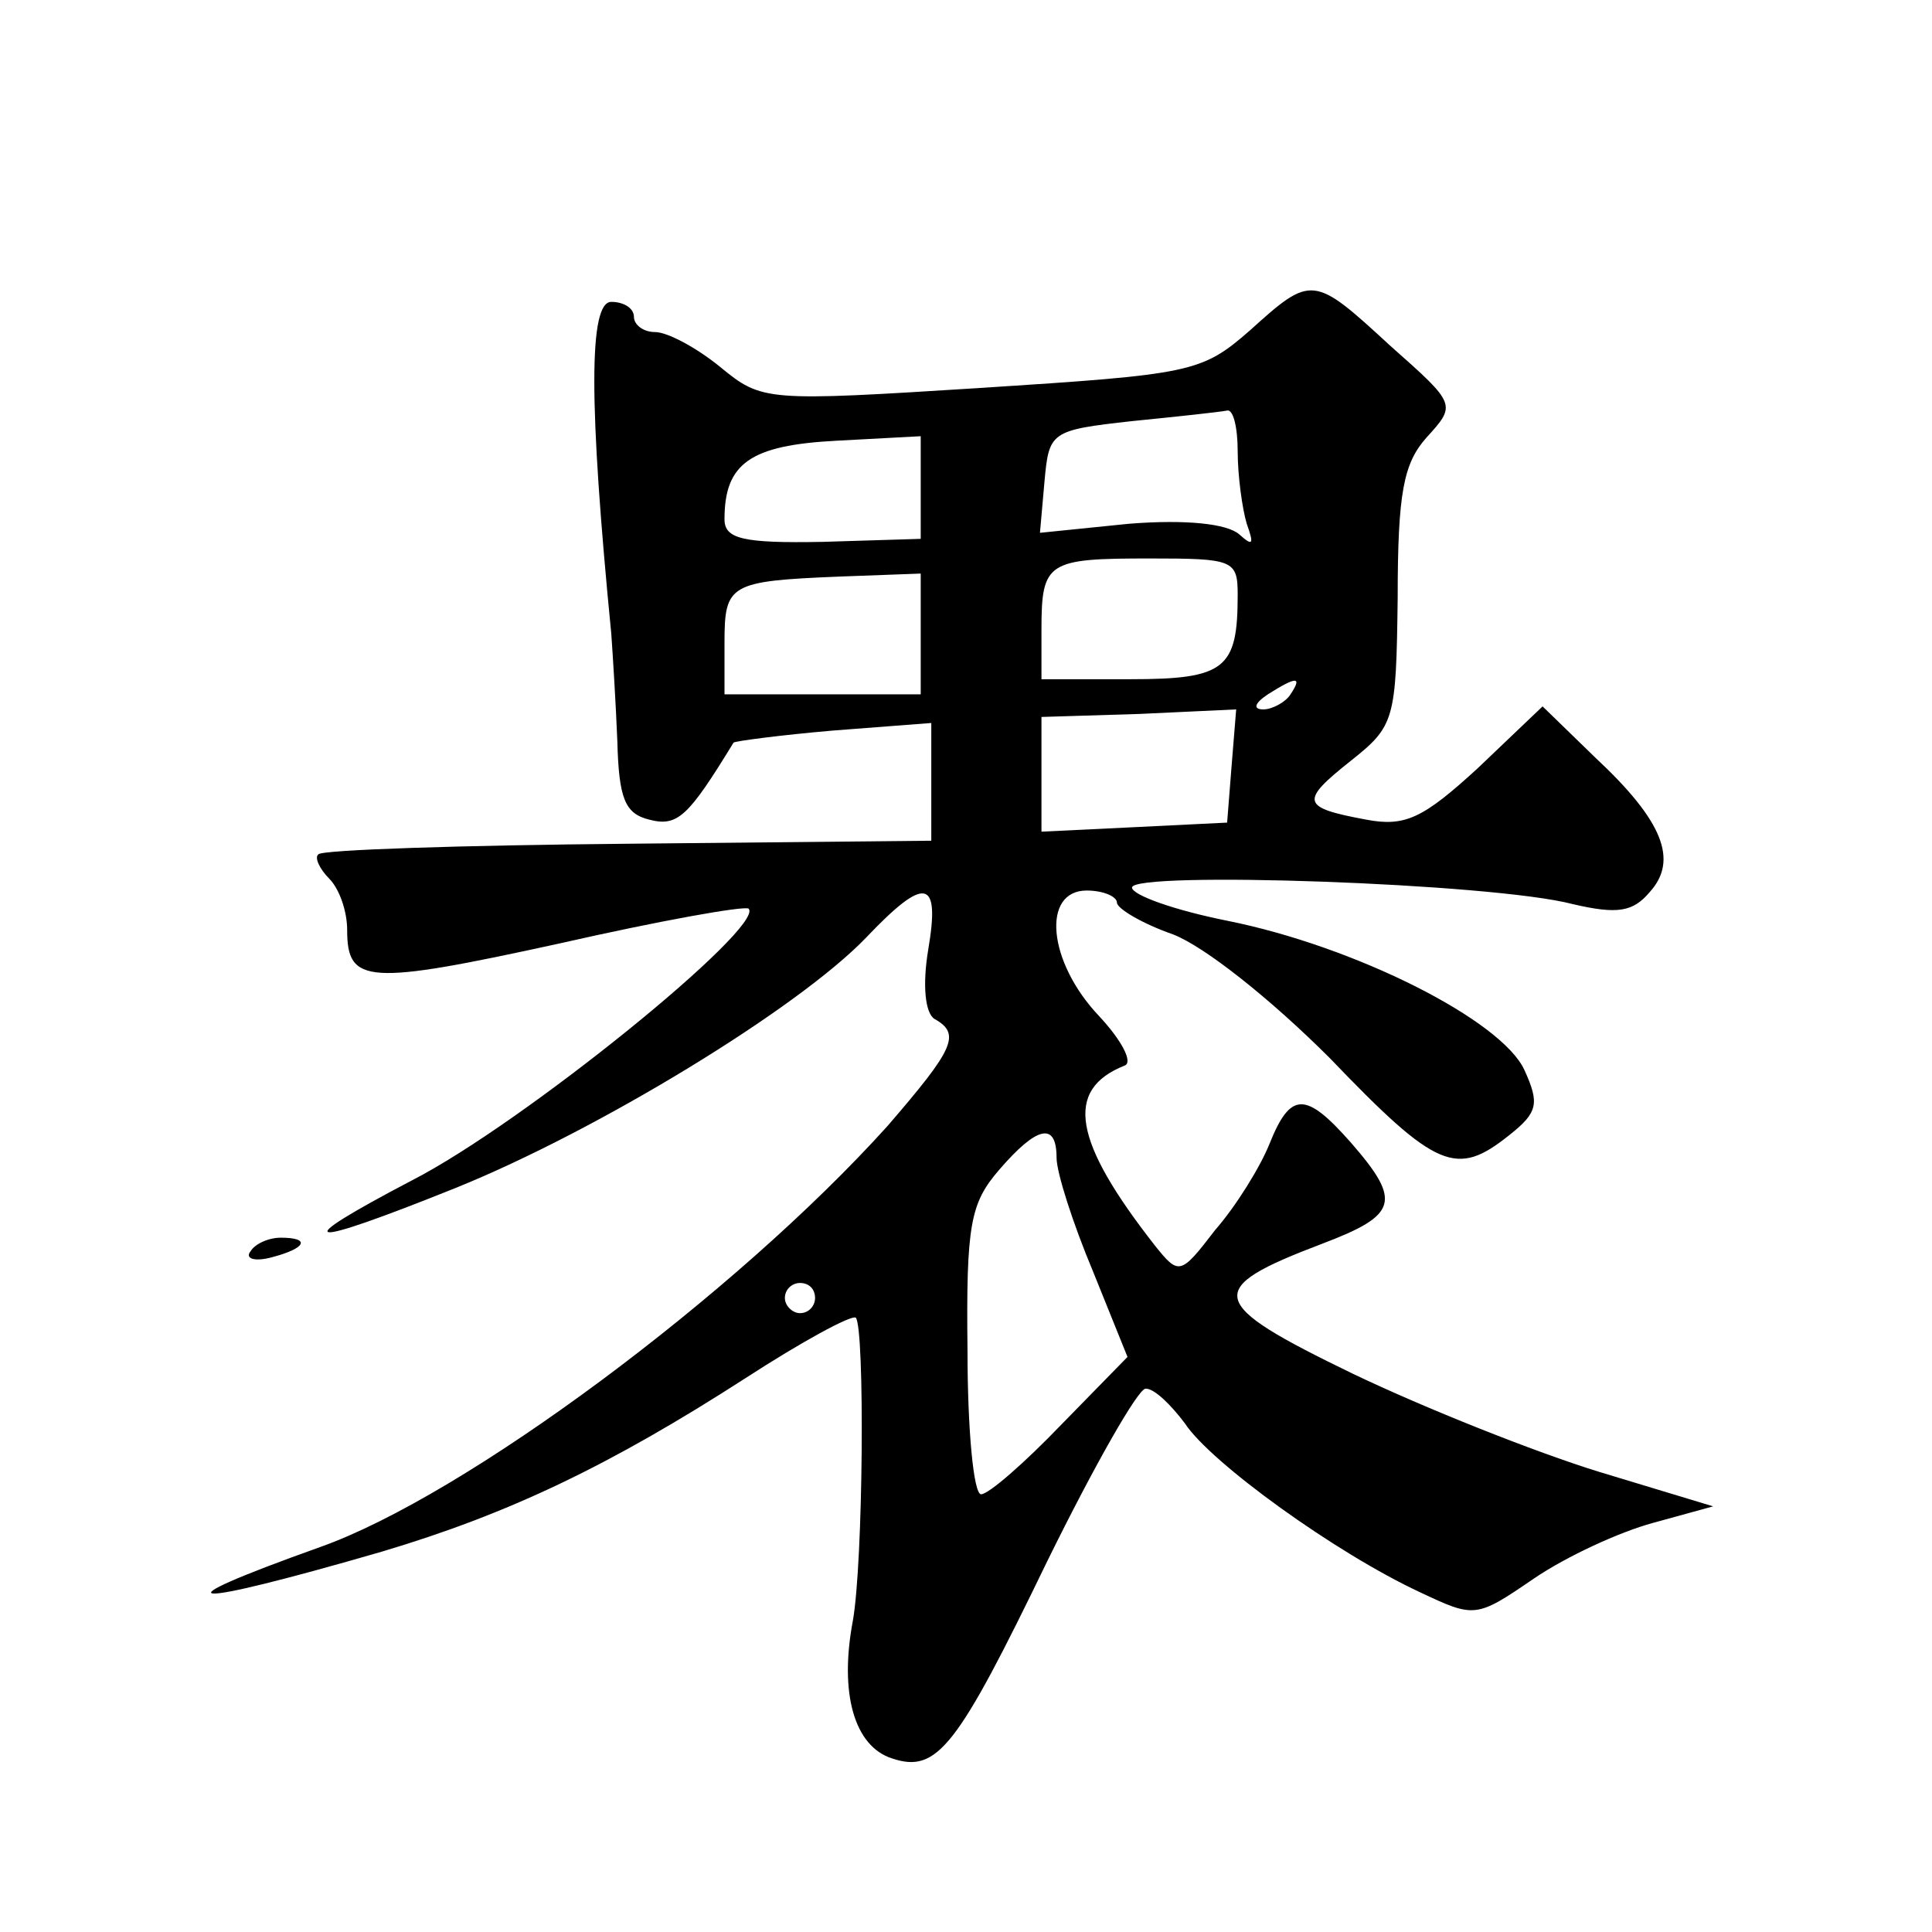
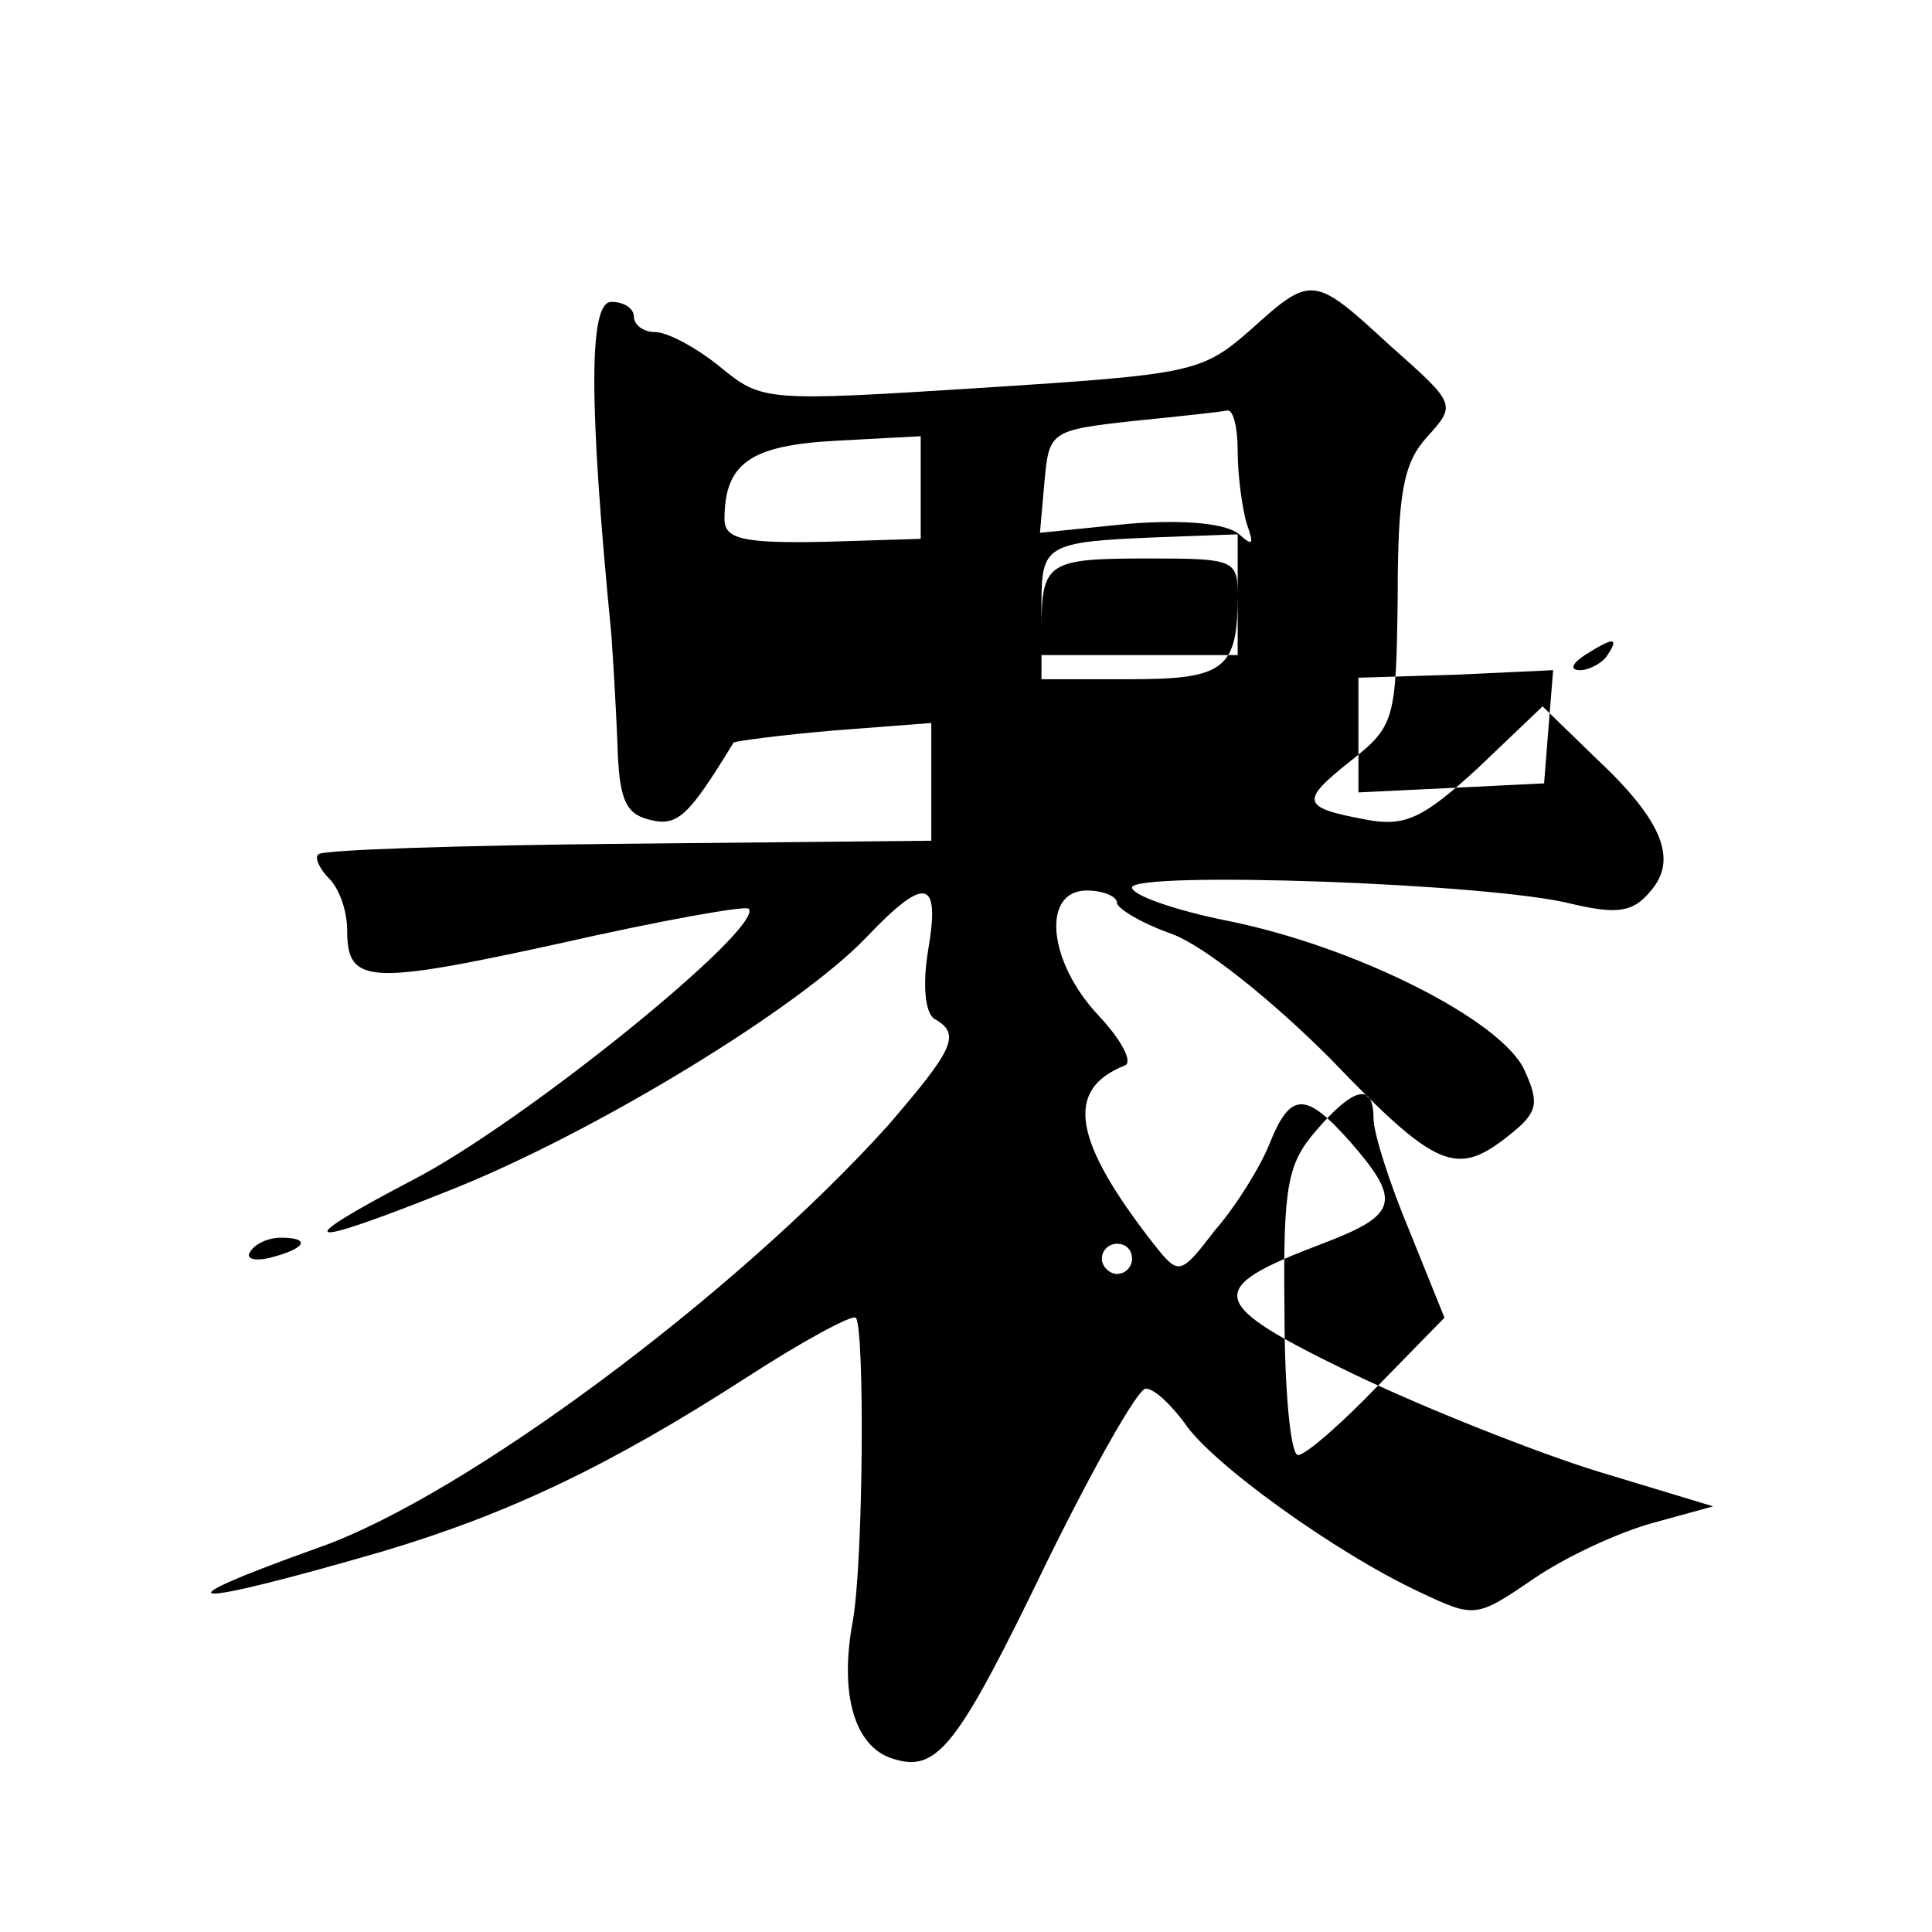
<svg xmlns="http://www.w3.org/2000/svg" version="1.0" width="128pt" height="128pt" viewBox="0 0 128 128" preserveAspectRatio="xMidYMid meet">
  <g transform="translate(0,128) scale(0.1,-0.1)" fill="#0" stroke="none">
-     <path d="M828 1061 c-32 -28 -39 -29 -178 -38 -143 -9 -145 -9 -173 14 -16 13 -35 23 -43 23 -8 0 -14 5 -14 10 0 6 -7 10 -15 10 -15 0 -15 -67 0 -220 1 -14 3 -46 4 -71 1 -38 5 -48 21 -52 19 -5 26 2 56 51 1 1 31 5 66 8 l65 5 0 -39 0 -39 -201 -2 c-110 -1 -203 -4 -205 -7 -3 -2 1 -10 7 -16 7 -7 12 -22 12 -34 0 -36 13 -37 141 -9 66 15 122 25 125 23 11 -12 -149 -142 -223 -180 -84 -44 -73 -46 29 -5 94 38 227 119 272 166 39 41 49 39 41 -8 -4 -24 -2 -42 4 -46 18 -10 13 -20 -31 -71 -101 -112 -280 -245 -376 -279 -112 -40 -90 -41 41 -3 84 25 151 57 241 115 37 24 70 42 73 40 6 -7 5 -162 -2 -201 -9 -48 1 -83 26 -91 30 -10 43 7 103 131 31 63 60 114 65 114 6 0 17 -11 26 -23 17 -26 100 -86 156 -112 36 -17 37 -17 75 9 22 15 57 31 79 37 l40 11 -76 23 c-42 13 -115 42 -163 65 -97 47 -99 56 -20 86 50 19 53 28 19 67 -30 34 -40 34 -54 -1 -6 -15 -22 -41 -36 -57 -23 -30 -24 -30 -40 -10 -54 69 -60 103 -20 119 6 2 -2 17 -17 33 -34 36 -38 83 -8 83 11 0 20 -4 20 -8 0 -4 17 -14 37 -21 21 -8 65 -43 104 -82 71 -74 84 -79 119 -51 19 15 20 21 10 43 -15 33 -112 82 -197 99 -35 7 -63 17 -63 22 0 11 239 3 292 -11 30 -7 40 -5 51 8 19 21 9 47 -36 89 l-35 34 -43 -41 c-36 -33 -48 -39 -74 -34 -43 8 -44 12 -10 39 29 23 30 27 31 108 0 70 4 89 19 106 20 22 20 22 -24 61 -51 47 -52 47 -93 10z m-8 -80 c0 -16 3 -38 6 -48 5 -14 4 -15 -5 -7 -8 7 -35 10 -73 7 l-59 -6 3 34 c3 33 4 34 58 40 30 3 58 6 63 7 4 1 7 -11 7 -27z m-210 -24 l0 -34 -65 -2 c-53 -1 -65 2 -65 15 0 37 17 49 74 52 l56 3 0 -34z m210 -71 c0 -49 -8 -56 -71 -56 l-59 0 0 33 c0 45 4 47 72 47 55 0 58 -1 58 -24z m-210 -26 l0 -40 -65 0 -65 0 0 34 c0 39 3 41 76 44 l54 2 0 -40z m245 -40 c-3 -5 -12 -10 -18 -10 -7 0 -6 4 3 10 19 12 23 12 15 0z m-39 -47 l-3 -38 -61 -3 -62 -3 0 38 0 38 65 2 64 3 -3 -37z m-116 -260 c0 -10 11 -44 24 -75 l23 -57 -44 -45 c-24 -25 -48 -46 -53 -46 -5 0 -9 43 -9 95 -1 84 2 98 21 120 25 29 38 32 38 8z m-160 -93 c0 -5 -4 -10 -10 -10 -5 0 -10 5 -10 10 0 6 5 10 10 10 6 0 10 -4 10 -10z M166 451 c-4 -5 3 -7 14 -4 23 6 26 13 6 13 -8 0 -17 -4 -20 -9z" />
+     <path d="M828 1061 c-32 -28 -39 -29 -178 -38 -143 -9 -145 -9 -173 14 -16 13 -35 23 -43 23 -8 0 -14 5 -14 10 0 6 -7 10 -15 10 -15 0 -15 -67 0 -220 1 -14 3 -46 4 -71 1 -38 5 -48 21 -52 19 -5 26 2 56 51 1 1 31 5 66 8 l65 5 0 -39 0 -39 -201 -2 c-110 -1 -203 -4 -205 -7 -3 -2 1 -10 7 -16 7 -7 12 -22 12 -34 0 -36 13 -37 141 -9 66 15 122 25 125 23 11 -12 -149 -142 -223 -180 -84 -44 -73 -46 29 -5 94 38 227 119 272 166 39 41 49 39 41 -8 -4 -24 -2 -42 4 -46 18 -10 13 -20 -31 -71 -101 -112 -280 -245 -376 -279 -112 -40 -90 -41 41 -3 84 25 151 57 241 115 37 24 70 42 73 40 6 -7 5 -162 -2 -201 -9 -48 1 -83 26 -91 30 -10 43 7 103 131 31 63 60 114 65 114 6 0 17 -11 26 -23 17 -26 100 -86 156 -112 36 -17 37 -17 75 9 22 15 57 31 79 37 l40 11 -76 23 c-42 13 -115 42 -163 65 -97 47 -99 56 -20 86 50 19 53 28 19 67 -30 34 -40 34 -54 -1 -6 -15 -22 -41 -36 -57 -23 -30 -24 -30 -40 -10 -54 69 -60 103 -20 119 6 2 -2 17 -17 33 -34 36 -38 83 -8 83 11 0 20 -4 20 -8 0 -4 17 -14 37 -21 21 -8 65 -43 104 -82 71 -74 84 -79 119 -51 19 15 20 21 10 43 -15 33 -112 82 -197 99 -35 7 -63 17 -63 22 0 11 239 3 292 -11 30 -7 40 -5 51 8 19 21 9 47 -36 89 l-35 34 -43 -41 c-36 -33 -48 -39 -74 -34 -43 8 -44 12 -10 39 29 23 30 27 31 108 0 70 4 89 19 106 20 22 20 22 -24 61 -51 47 -52 47 -93 10z m-8 -80 c0 -16 3 -38 6 -48 5 -14 4 -15 -5 -7 -8 7 -35 10 -73 7 l-59 -6 3 34 c3 33 4 34 58 40 30 3 58 6 63 7 4 1 7 -11 7 -27z m-210 -24 l0 -34 -65 -2 c-53 -1 -65 2 -65 15 0 37 17 49 74 52 l56 3 0 -34z m210 -71 c0 -49 -8 -56 -71 -56 l-59 0 0 33 c0 45 4 47 72 47 55 0 58 -1 58 -24z l0 -40 -65 0 -65 0 0 34 c0 39 3 41 76 44 l54 2 0 -40z m245 -40 c-3 -5 -12 -10 -18 -10 -7 0 -6 4 3 10 19 12 23 12 15 0z m-39 -47 l-3 -38 -61 -3 -62 -3 0 38 0 38 65 2 64 3 -3 -37z m-116 -260 c0 -10 11 -44 24 -75 l23 -57 -44 -45 c-24 -25 -48 -46 -53 -46 -5 0 -9 43 -9 95 -1 84 2 98 21 120 25 29 38 32 38 8z m-160 -93 c0 -5 -4 -10 -10 -10 -5 0 -10 5 -10 10 0 6 5 10 10 10 6 0 10 -4 10 -10z M166 451 c-4 -5 3 -7 14 -4 23 6 26 13 6 13 -8 0 -17 -4 -20 -9z" />
  </g>
</svg>